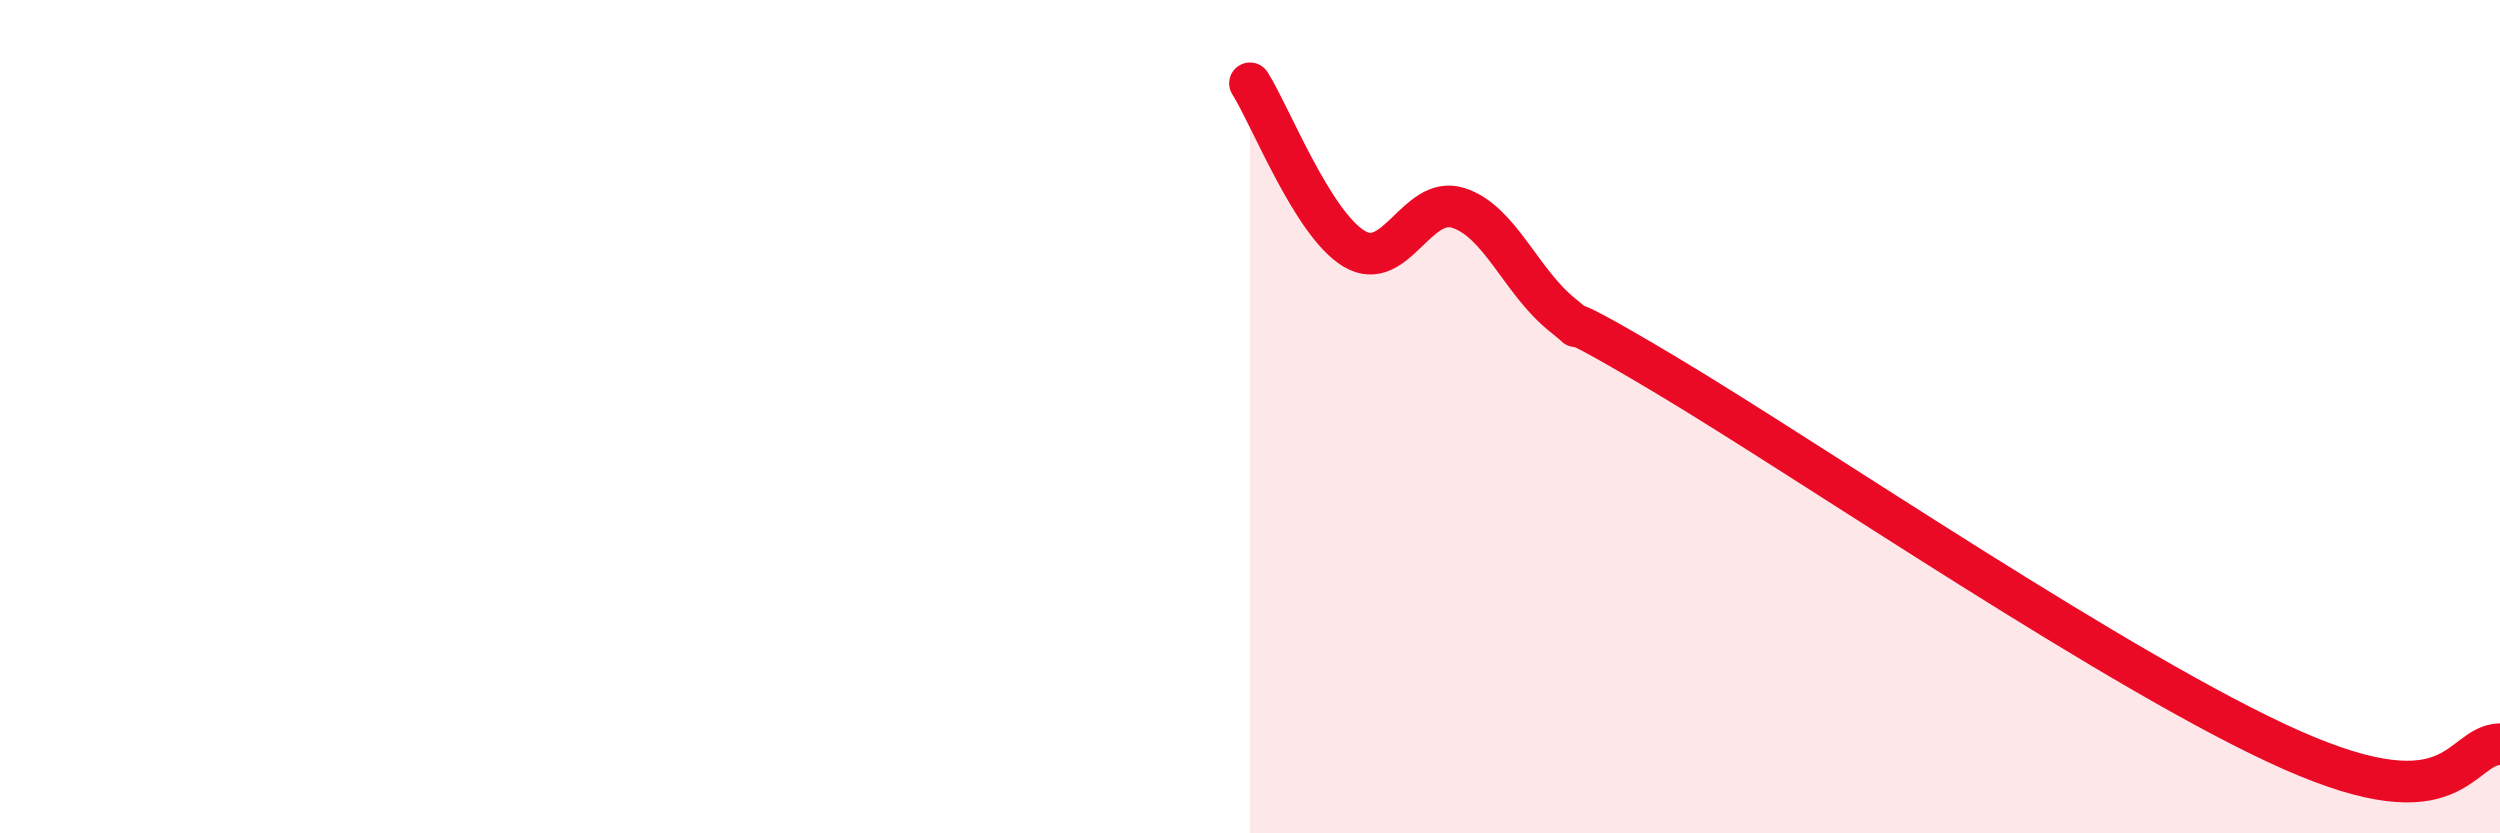
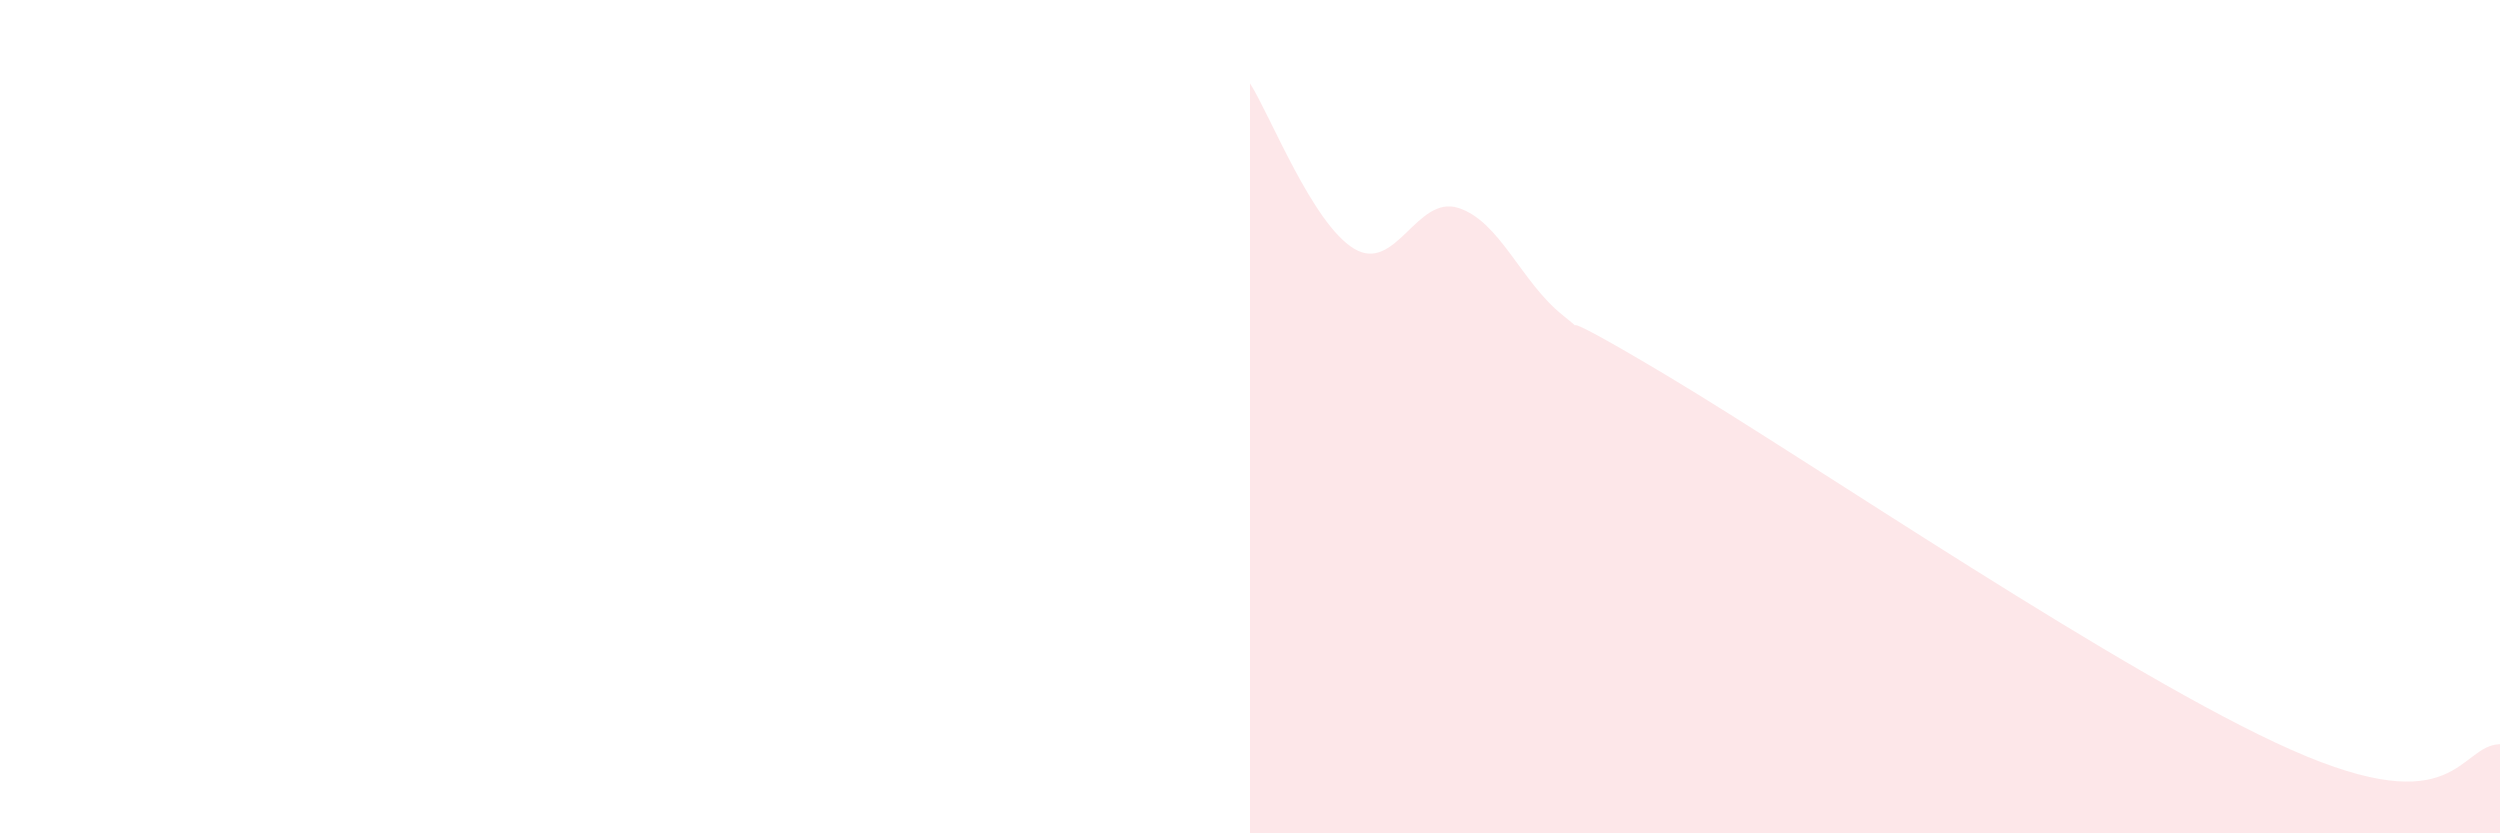
<svg xmlns="http://www.w3.org/2000/svg" width="60" height="20" viewBox="0 0 60 20">
  <path d="M 30,2 C 30.5,2.79 31.5,5.37 32.5,5.97 C 33.5,6.57 34,4.67 35,4.99 C 36,5.31 36.5,6.76 37.5,7.56 C 38.5,8.36 36.5,6.92 40,9.01 C 43.5,11.1 51,16.23 55,18 C 59,19.77 59,17.89 60,17.86L60 20L30 20Z" fill="#EB0A25" opacity="0.1" stroke-linecap="round" stroke-linejoin="round" />
-   <path d="M 30,2 C 30.5,2.79 31.5,5.37 32.5,5.97 C 33.5,6.57 34,4.67 35,4.99 C 36,5.31 36.5,6.76 37.5,7.56 C 38.5,8.36 36.5,6.92 40,9.01 C 43.5,11.1 51,16.23 55,18 C 59,19.77 59,17.89 60,17.86" stroke="#EB0A25" stroke-width="1" fill="none" stroke-linecap="round" stroke-linejoin="round" />
</svg>